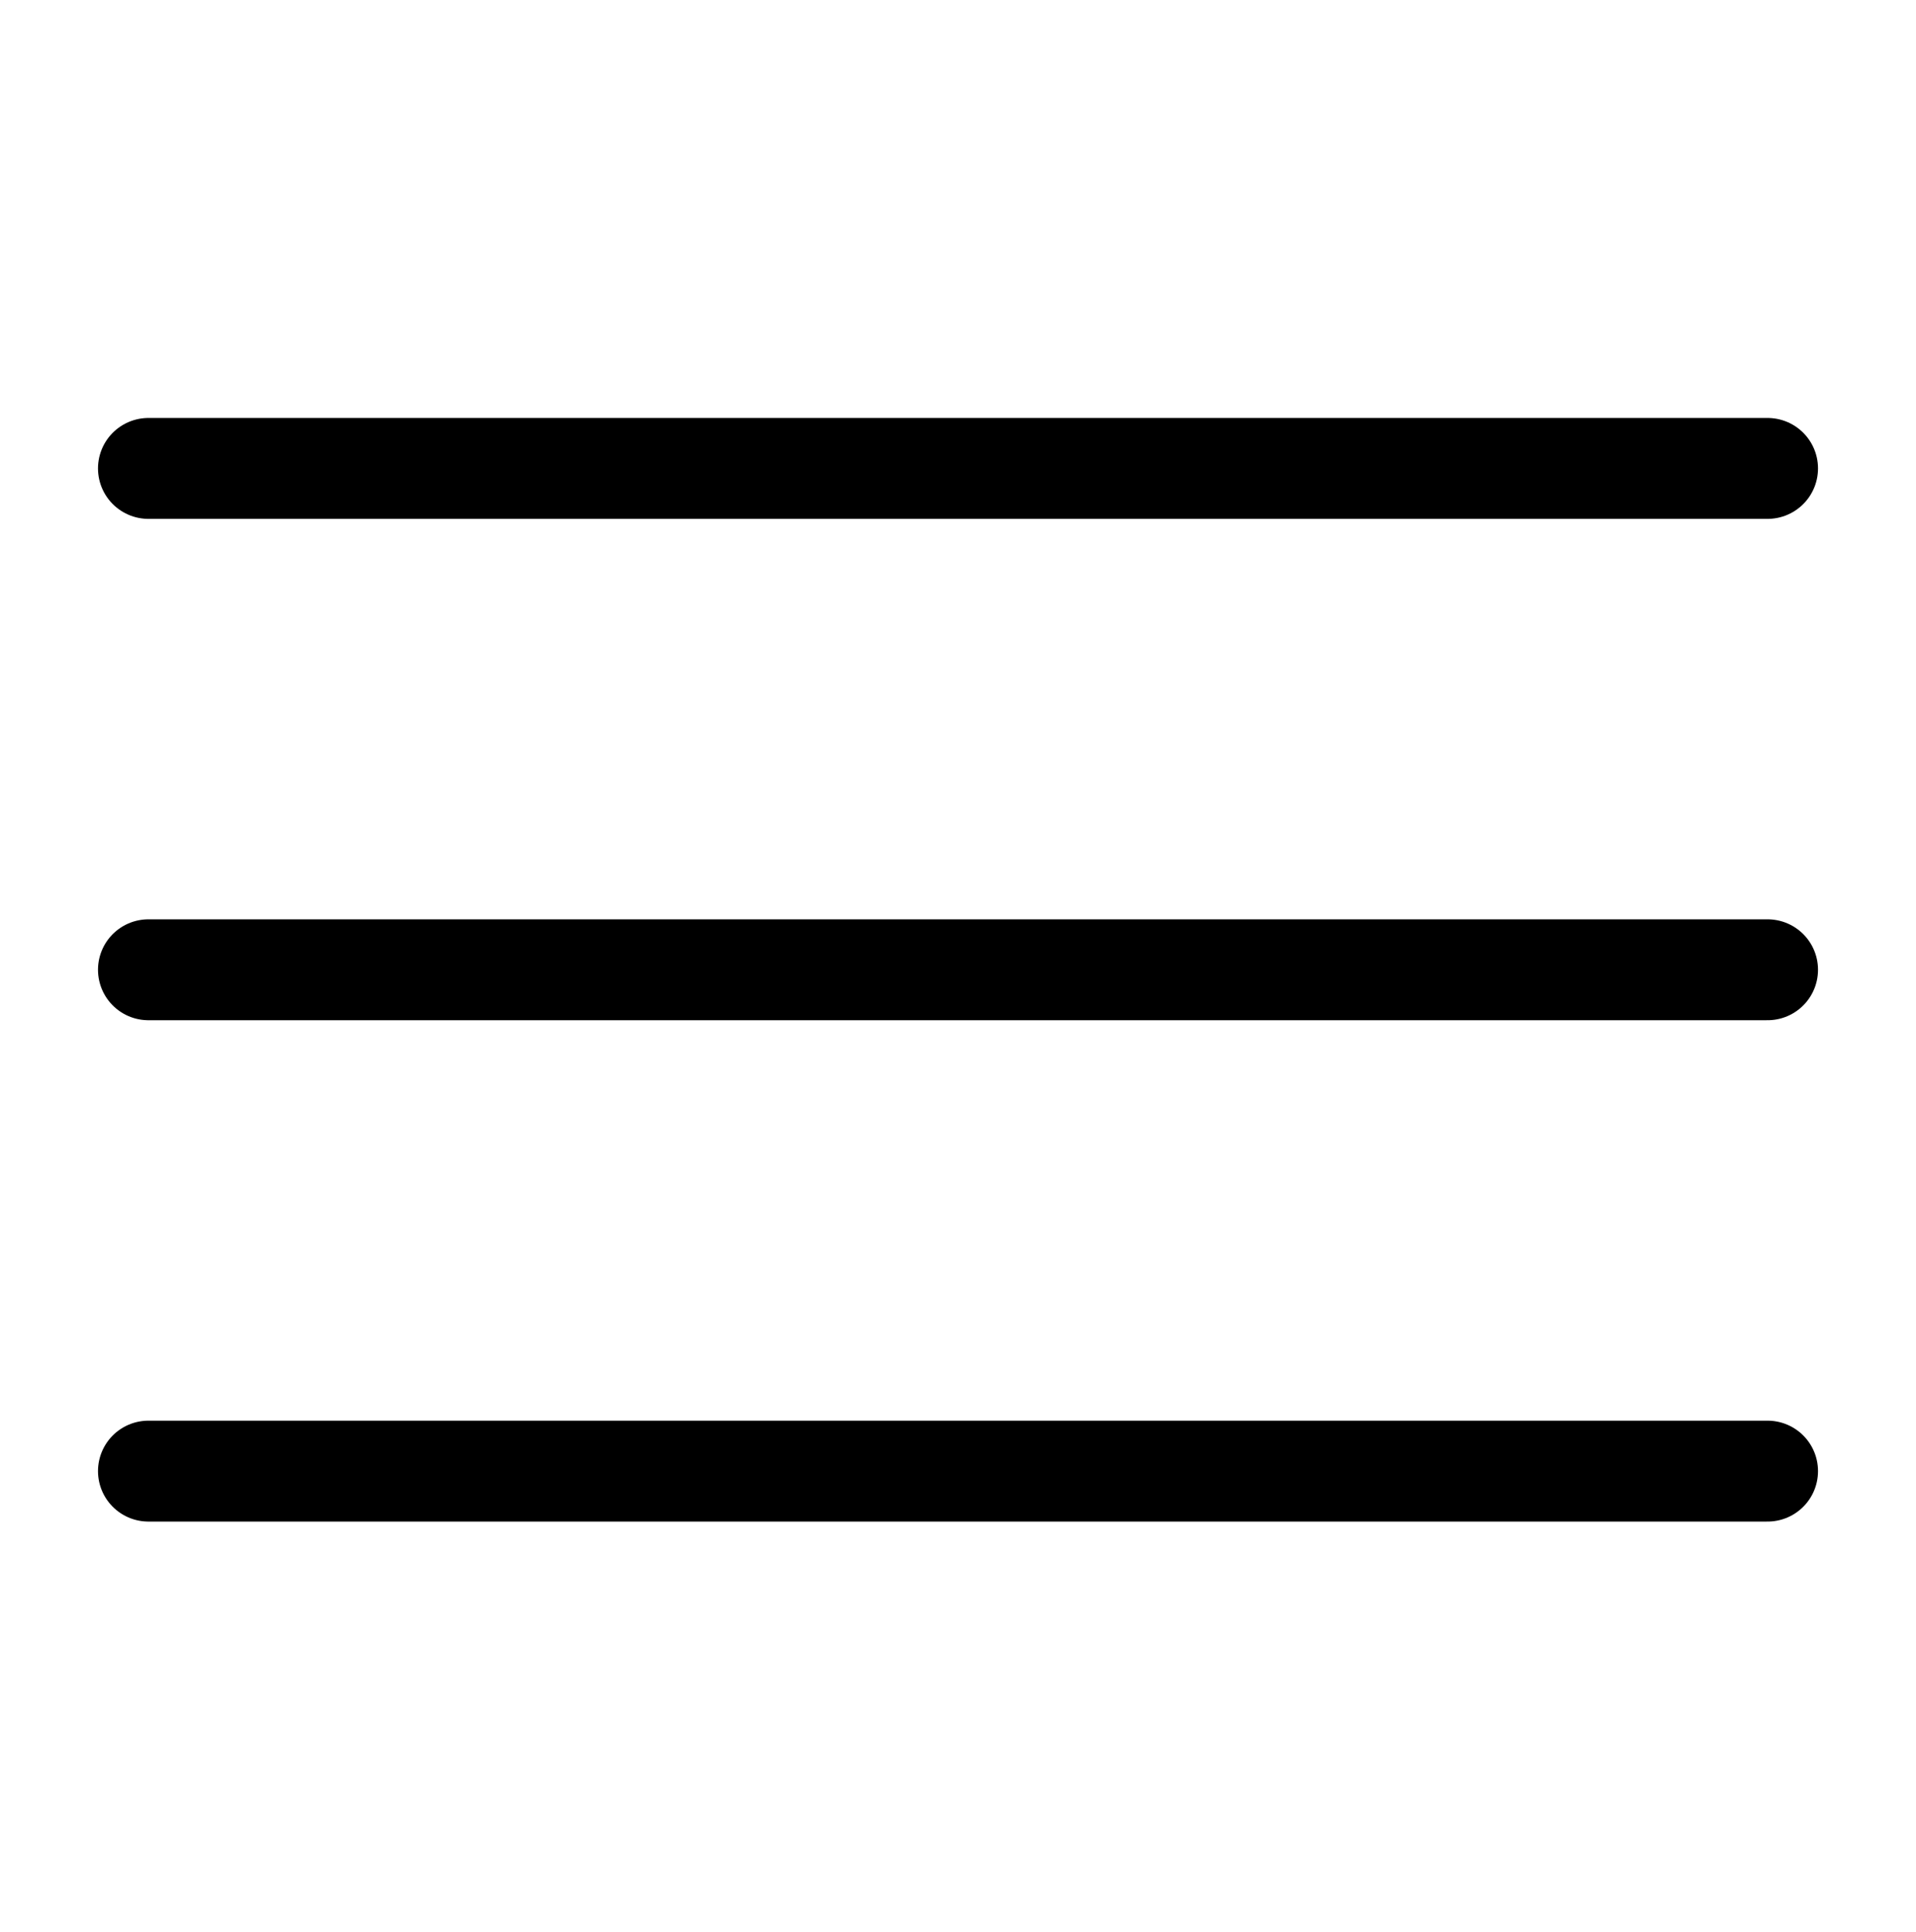
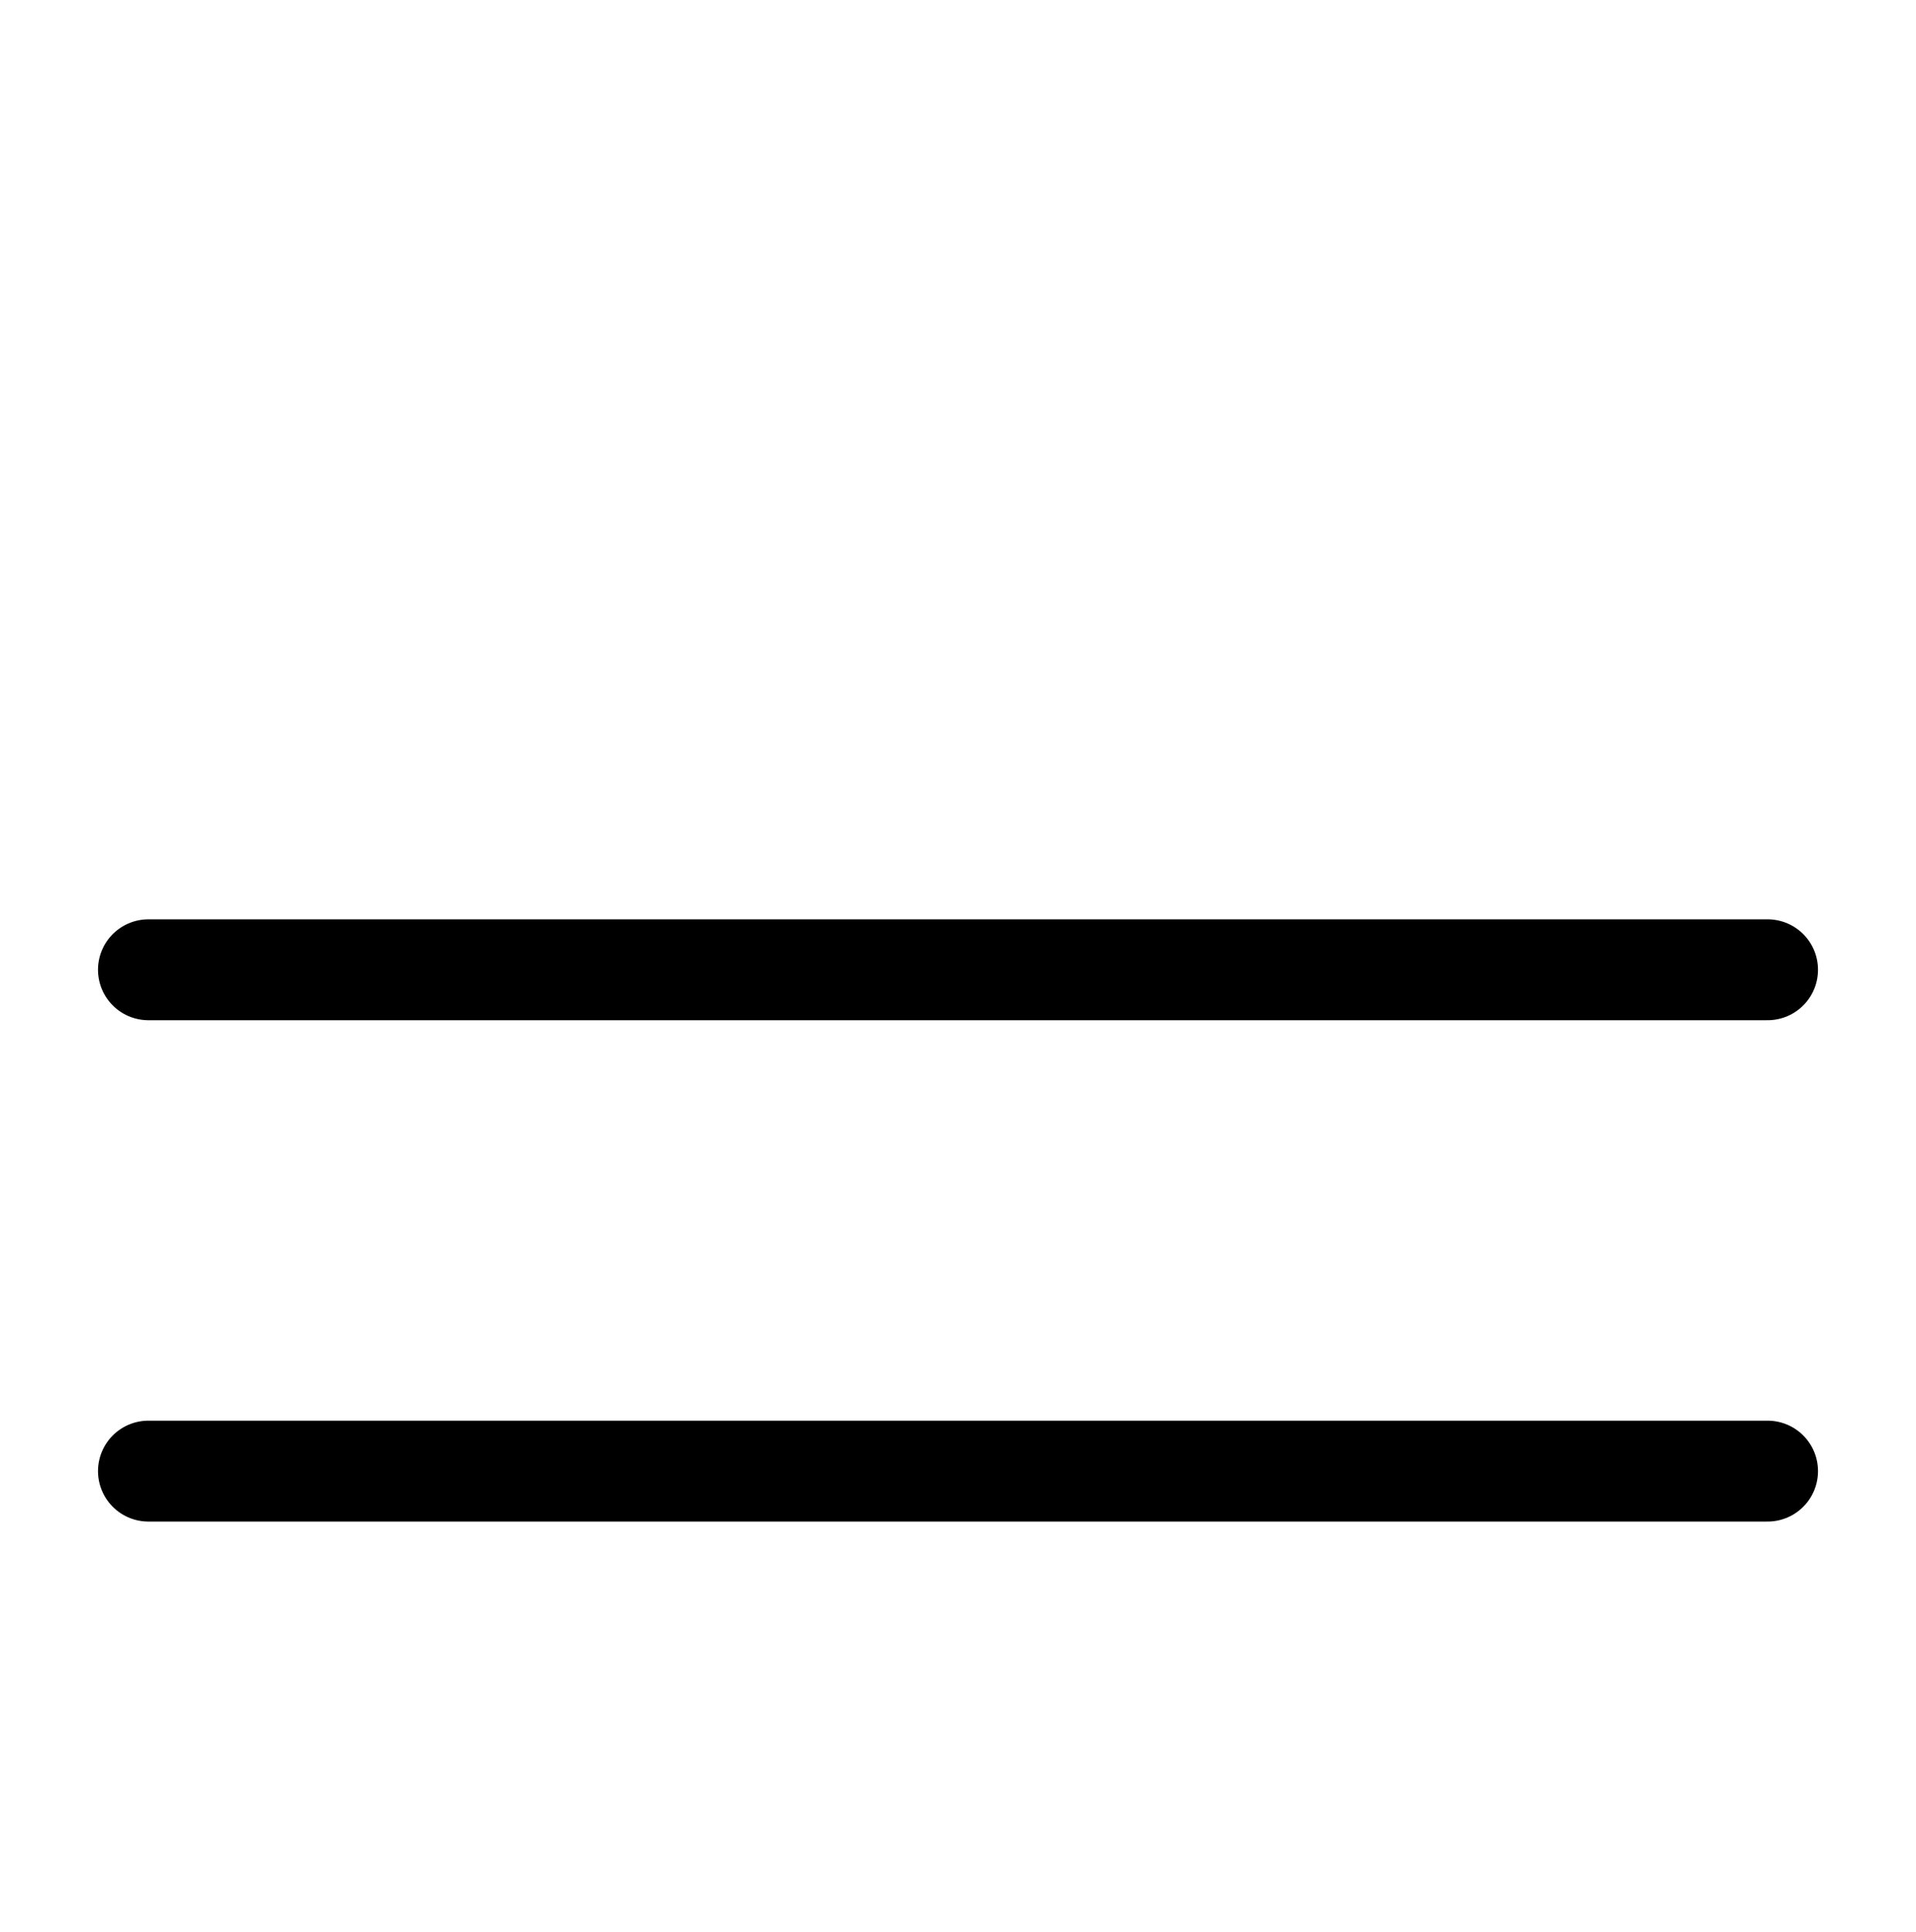
<svg xmlns="http://www.w3.org/2000/svg" version="1.1" id="Слой_1" x="0px" y="0px" viewBox="0 0 721.5 727.7" style="enable-background:new 0 0 721.5 727.7;" xml:space="preserve">
  <style type="text/css"> .st0{fill:none;stroke:#000000;stroke-width:38;stroke-linecap:round;stroke-linejoin:round;stroke-miterlimit:10;} </style>
-   <line class="st0" x1="665.6" y1="176.4" x2="55.9" y2="176.4" />
  <line class="st0" x1="665.6" y1="365.2" x2="55.9" y2="365.2" />
  <line class="st0" x1="665.6" y1="554" x2="55.9" y2="554" />
</svg>